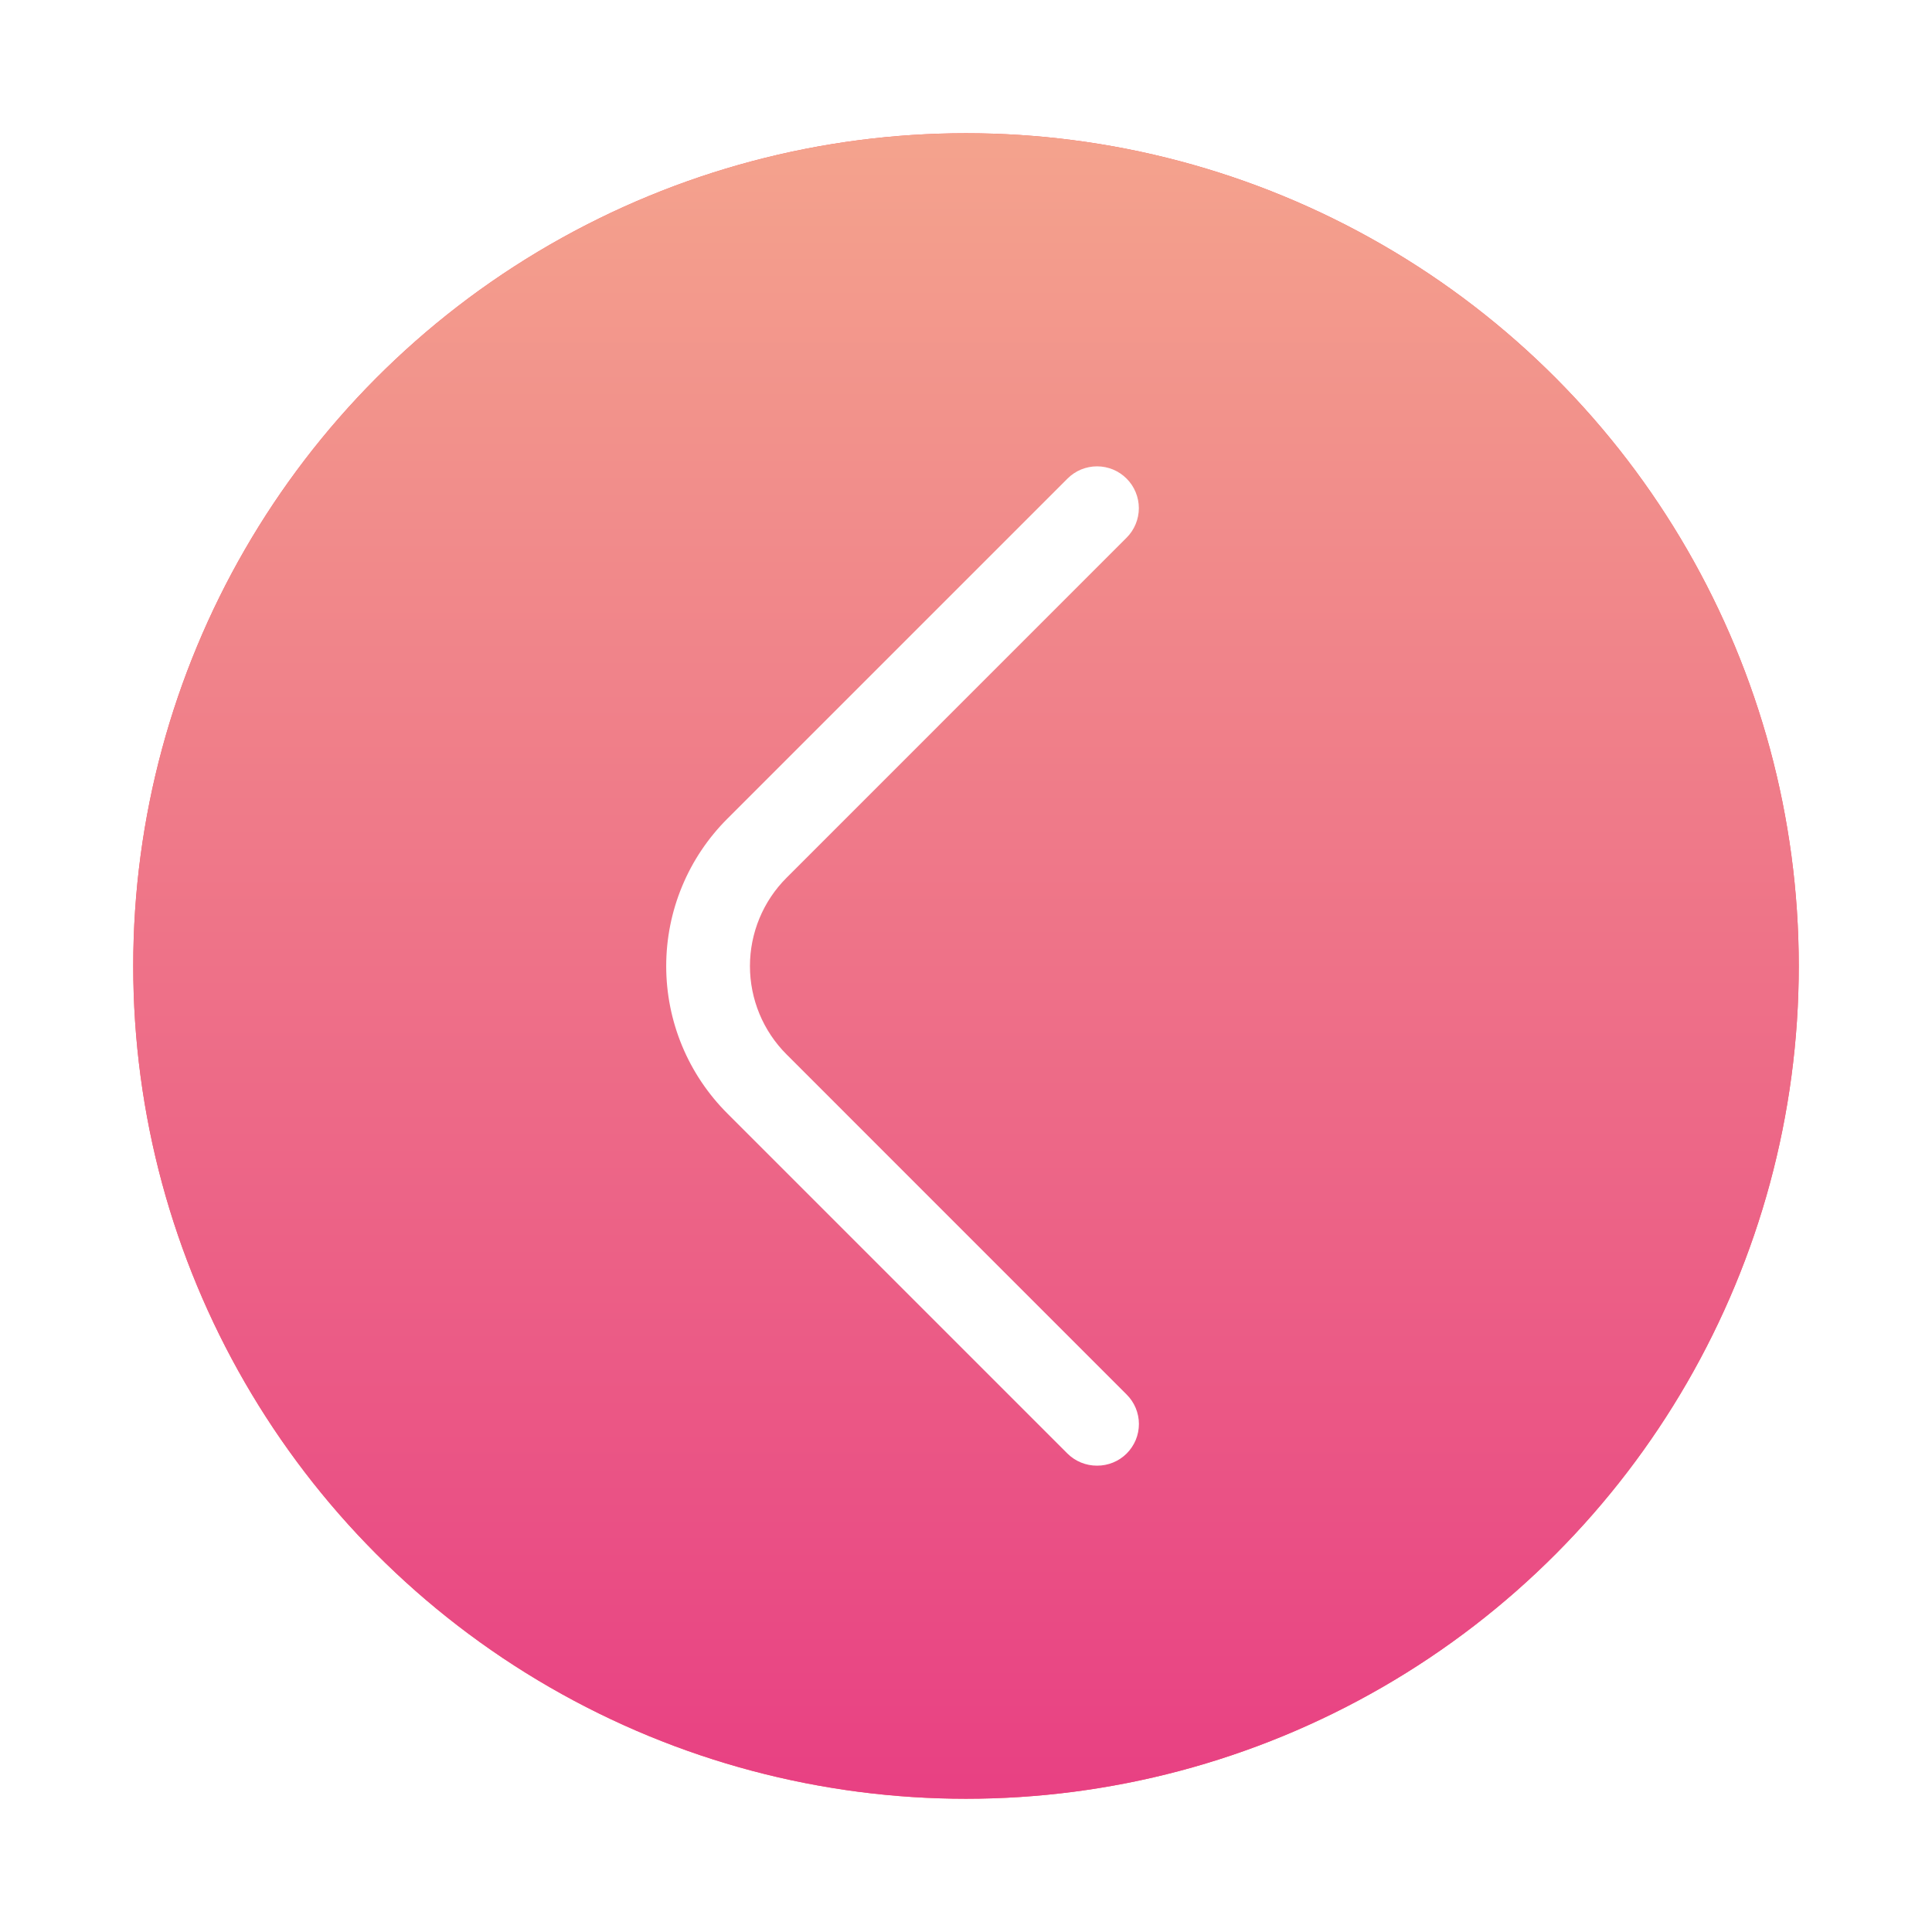
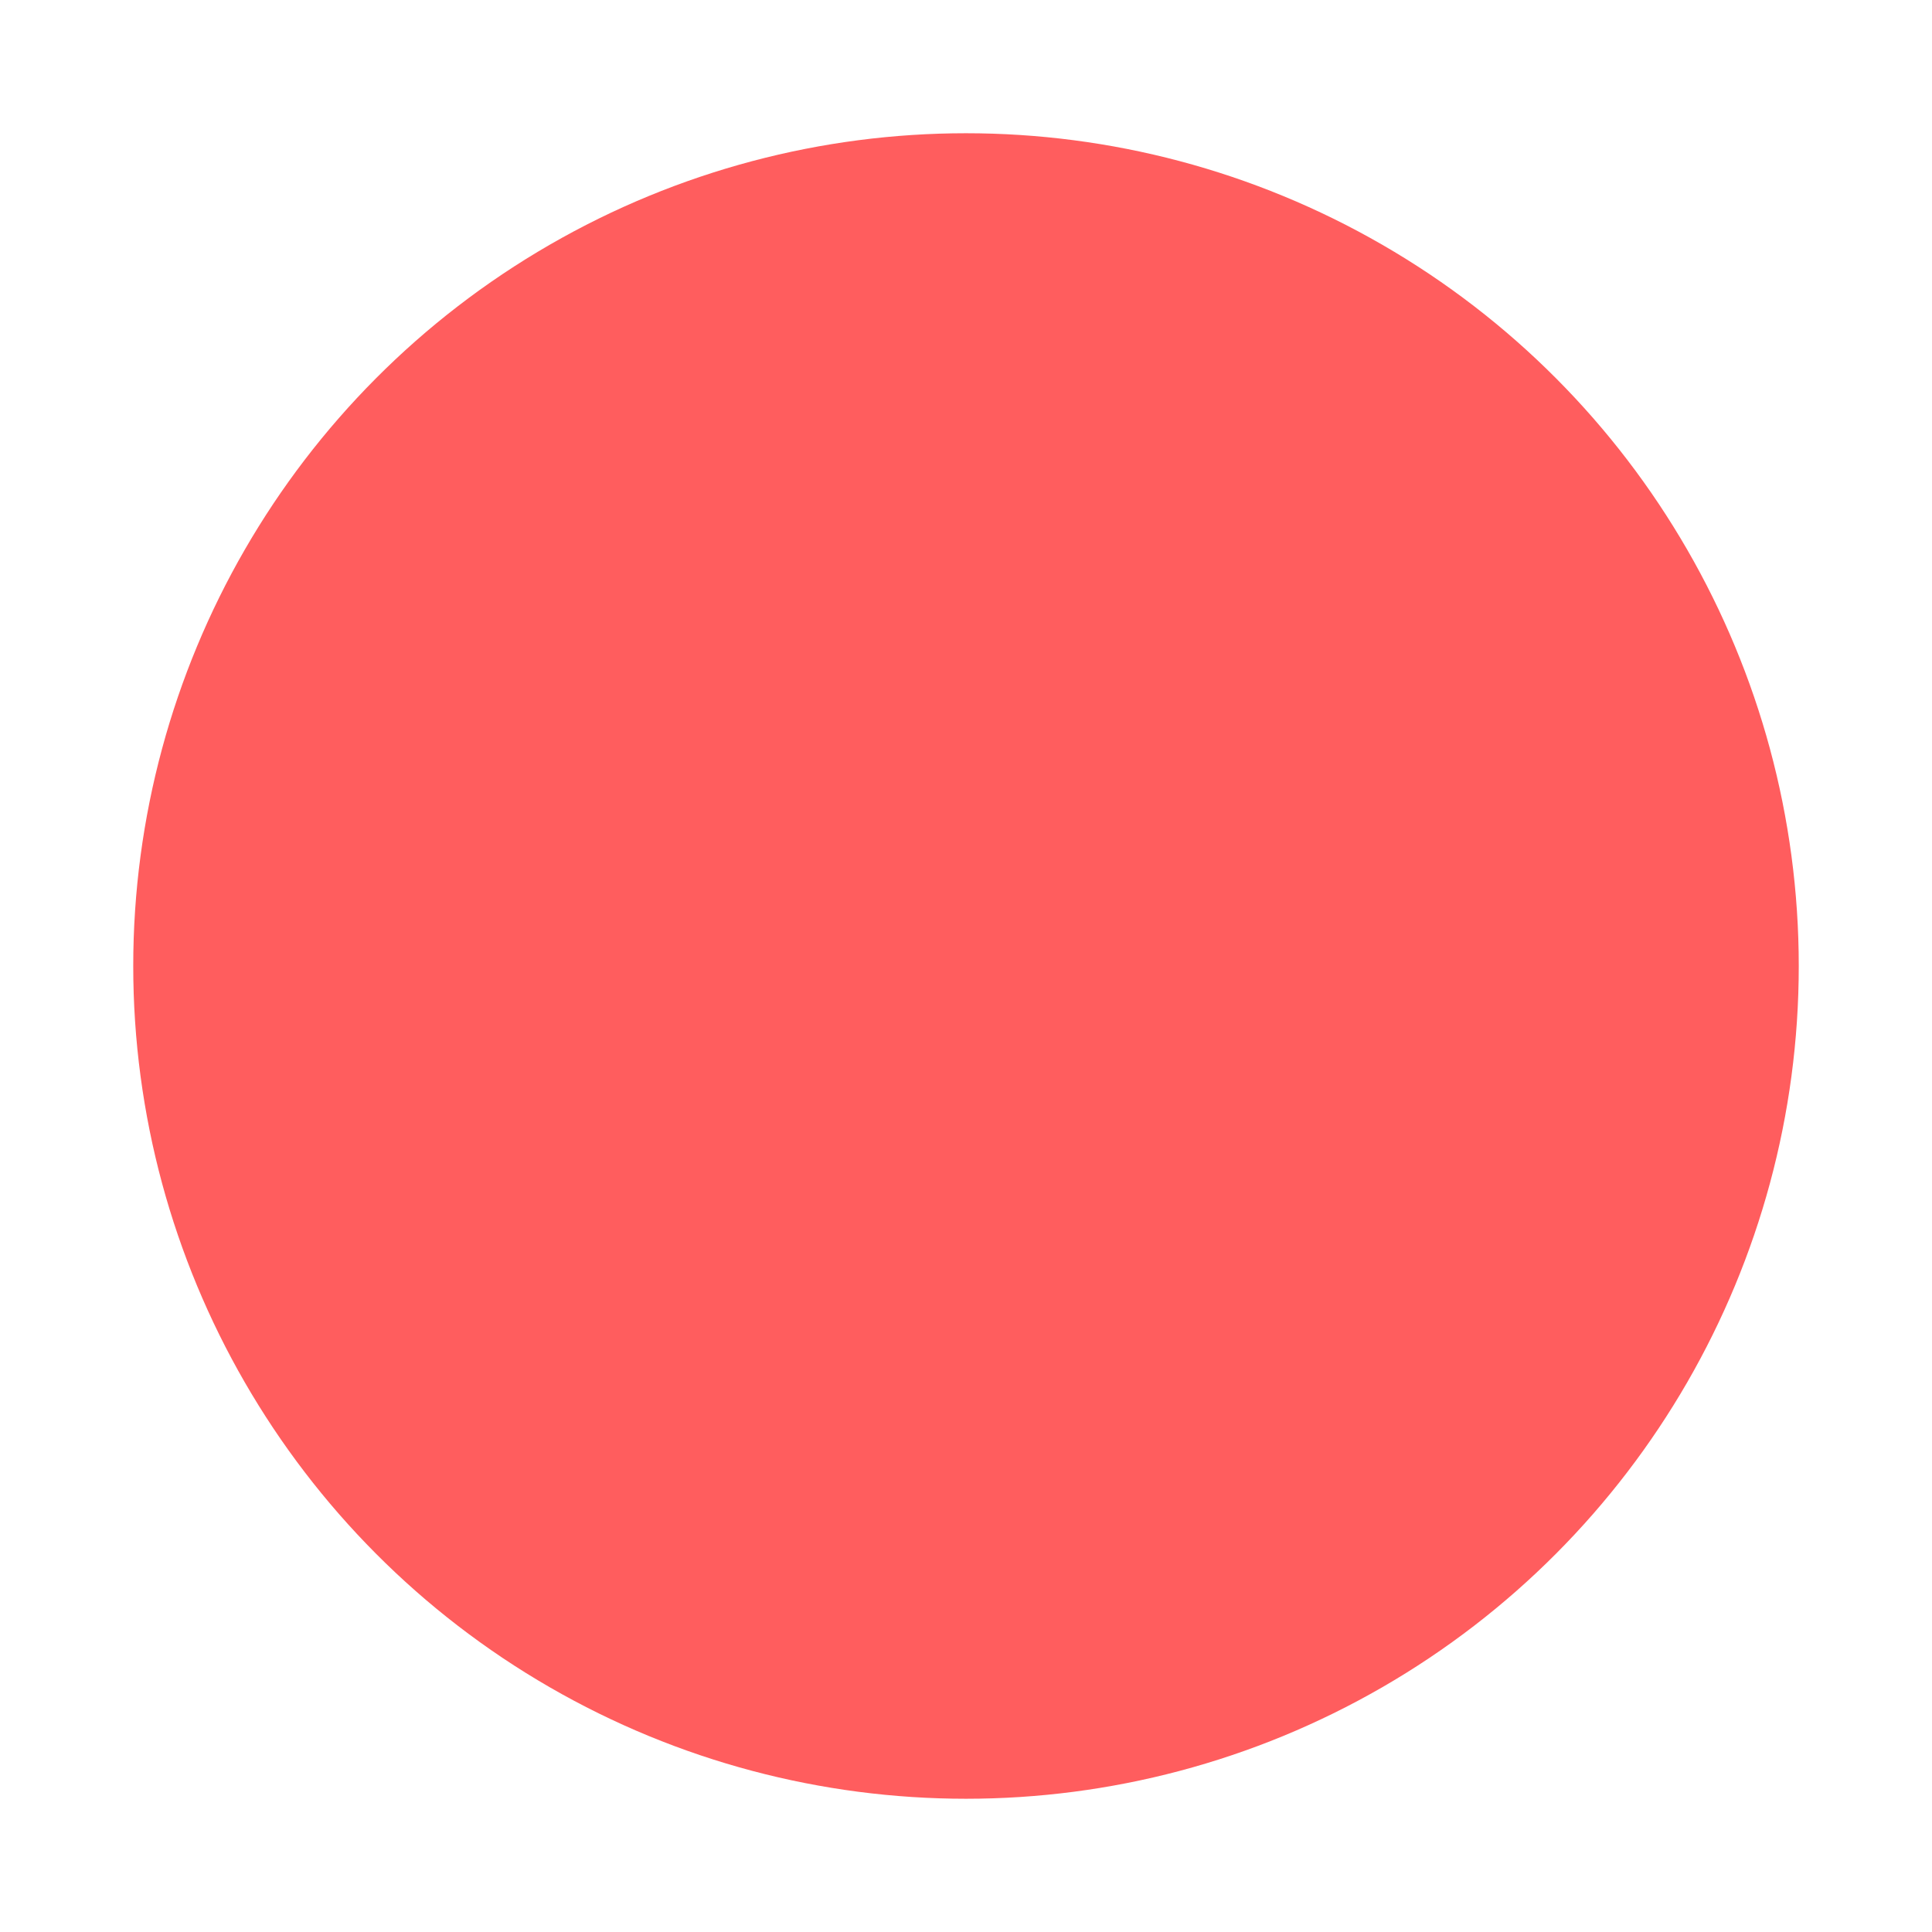
<svg xmlns="http://www.w3.org/2000/svg" width="58" height="58" viewBox="0 0 58 58" fill="none">
  <g id="Group 1551" filter="url(#filter0_d_344_6754)">
    <g id="Ellipse 338">
      <circle cx="29" cy="25" r="25" fill="#FF5D5E" />
-       <circle cx="29" cy="25" r="25" fill="url(#paint0_linear_344_6754)" />
    </g>
-     <path id="Vector" d="M32.934 40C32.77 40.001 32.606 39.969 32.454 39.907C32.302 39.845 32.163 39.753 32.047 39.638L21.836 29.427C21.254 28.846 20.792 28.157 20.477 27.398C20.162 26.638 20 25.825 20 25.003C20 24.181 20.162 23.367 20.477 22.608C20.792 21.848 21.254 21.159 21.836 20.578L32.047 10.368C32.163 10.251 32.301 10.159 32.454 10.095C32.606 10.033 32.769 10 32.934 10C33.099 10 33.262 10.033 33.414 10.095C33.566 10.159 33.705 10.251 33.821 10.368C33.938 10.484 34.03 10.622 34.093 10.775C34.156 10.927 34.189 11.09 34.189 11.255C34.189 11.42 34.156 11.583 34.093 11.735C34.03 11.887 33.938 12.026 33.821 12.142L23.611 22.353C22.908 23.056 22.514 24.009 22.514 25.003C22.514 25.996 22.908 26.949 23.611 27.652L33.821 37.863C33.938 37.979 34.031 38.117 34.095 38.27C34.158 38.422 34.191 38.585 34.191 38.75C34.191 38.915 34.158 39.078 34.095 39.231C34.031 39.383 33.938 39.521 33.821 39.638C33.705 39.753 33.566 39.845 33.414 39.907C33.261 39.969 33.098 40.001 32.934 40Z" fill="white" />
  </g>
  <defs>
    <filter id="filter0_d_344_6754" x="0" y="0" width="58" height="58" filterUnits="userSpaceOnUse" color-interpolation-filters="sRGB">
      <feFlood flood-opacity="0" result="BackgroundImageFix" />
      <feColorMatrix in="SourceAlpha" type="matrix" values="0 0 0 0 0 0 0 0 0 0 0 0 0 0 0 0 0 0 127 0" result="hardAlpha" />
      <feOffset dy="4" />
      <feGaussianBlur stdDeviation="2" />
      <feComposite in2="hardAlpha" operator="out" />
      <feColorMatrix type="matrix" values="0 0 0 0 0 0 0 0 0 0 0 0 0 0 0 0 0 0 0.25 0" />
      <feBlend mode="normal" in2="BackgroundImageFix" result="effect1_dropShadow_344_6754" />
      <feBlend mode="normal" in="SourceGraphic" in2="effect1_dropShadow_344_6754" result="shape" />
    </filter>
    <linearGradient id="paint0_linear_344_6754" x1="29.01" y1="0" x2="29.01" y2="50" gradientUnits="userSpaceOnUse">
      <stop stop-color="#F4A38D" />
      <stop offset="1" stop-color="#E84083" />
    </linearGradient>
  </defs>
</svg>